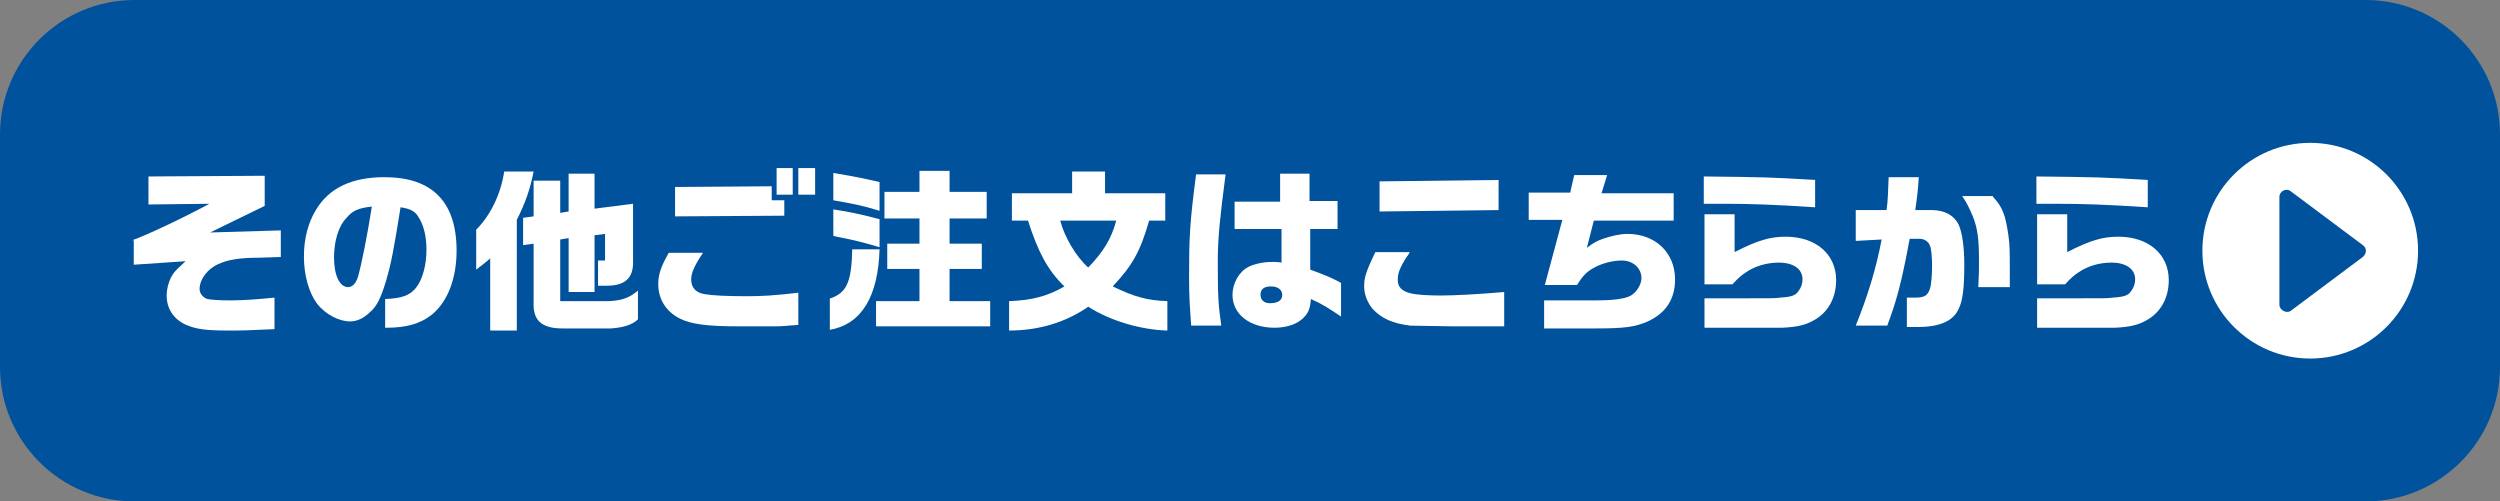
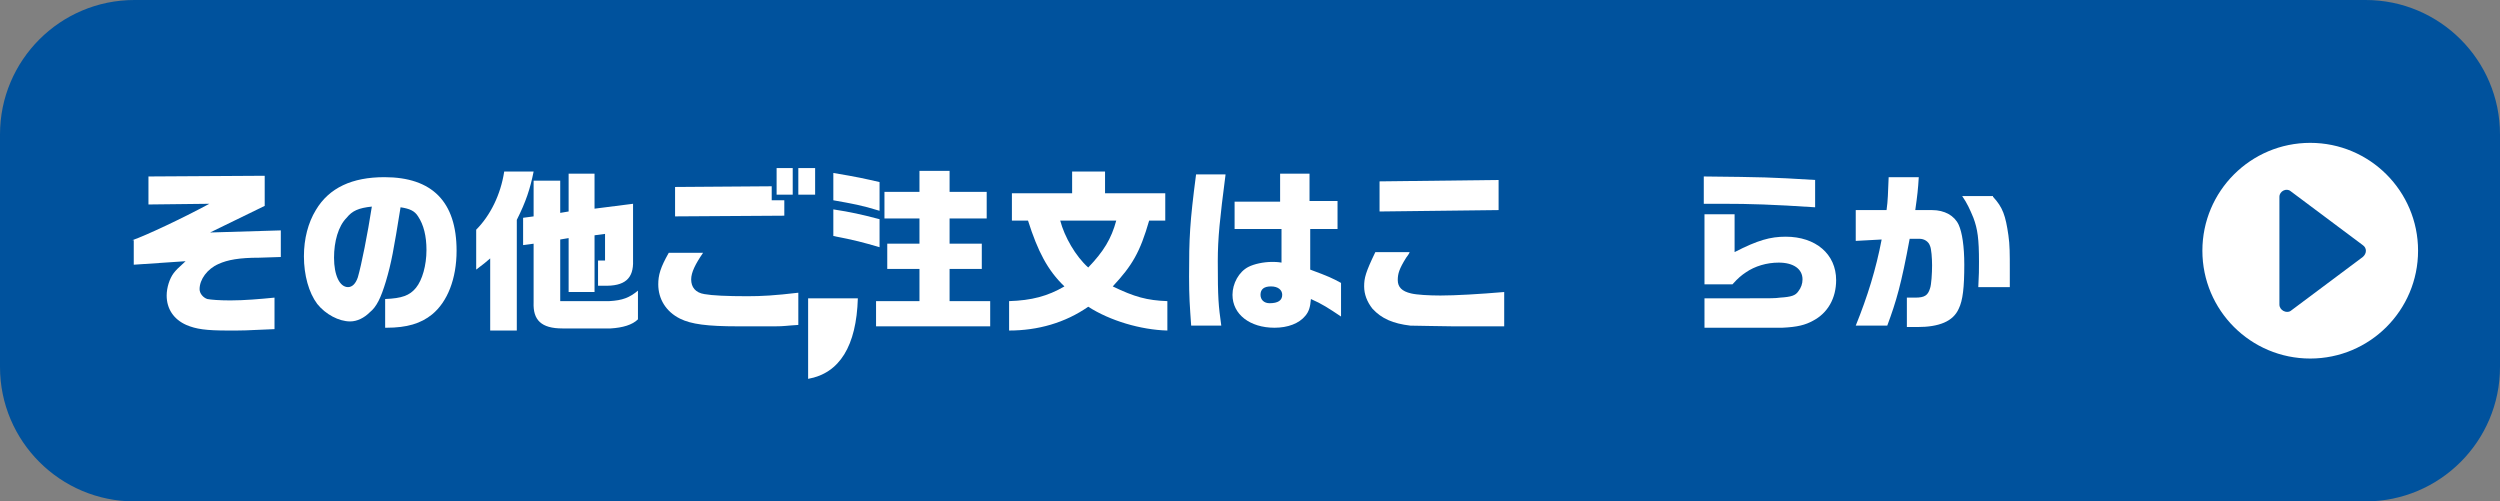
<svg xmlns="http://www.w3.org/2000/svg" version="1.1" id="レイヤー_1" x="0px" y="0px" viewBox="0 0 357 71.6" style="enable-background:new 0 0 357 71.6;" xml:space="preserve">
  <rect x="0" y="0" width="357" height="71.6" fill="#808080" stroke="none" />
  <style type="text/css">
	.st0{fill:#DC007F;}
	.st1{fill:#FFFFFF;}
	.st2{fill:#00529D;}
</style>
  <g>
    <path class="st2" d="M337.8,71.6H19.2C8.6,71.6,0,63,0,52.4V19.2C0,8.6,8.6,0,19.2,0h318.6C348.4,0,357,8.6,357,19.2v33.2   C357,63,348.4,71.6,337.8,71.6z" />
    <g>
      <g>
        <path class="st1" d="M18.9,34.3c2-0.7,7.1-3.1,11-5.2l-8.7,0.1v-4l16.6-0.1v4.3L30,33.2l10.1-0.3v3.8l-3.1,0.1     c-2.8,0-4.5,0.3-5.8,0.9c-1.6,0.7-2.7,2.2-2.7,3.6c0,0.6,0.5,1.2,1.1,1.4c0.5,0.1,1.7,0.2,3.3,0.2c2,0,4.3-0.2,6.3-0.4V47     c-4.2,0.2-4.5,0.2-6.6,0.2c-3.2,0-4.6-0.2-6-0.8c-1.8-0.8-2.8-2.3-2.8-4.2c0-1.1,0.4-2.4,1-3.2c0.4-0.5,0.5-0.6,1.7-1.7l-7.4,0.5     V34.3z" />
        <path class="st1" d="M55,42.7c2.4-0.1,3.5-0.5,4.4-1.6c0.9-1.1,1.5-3.2,1.5-5.4c0-2-0.4-3.6-1.2-4.8c-0.5-0.8-1.2-1.1-2.5-1.3     c-1,6.2-1.3,7.9-2.1,10.6c-0.7,2.3-1.3,3.6-2.3,4.4C52,45.4,51,45.9,50,45.9c-1.6,0-3.5-1-4.7-2.5c-1.2-1.6-1.9-4.1-1.9-6.8     c0-2.5,0.6-4.8,1.7-6.6c1.9-3.2,5.2-4.7,9.8-4.7c6.8,0,10.3,3.5,10.3,10.5c0,4-1.3,7.3-3.5,9.1c-1.6,1.3-3.6,1.9-6.5,1.9H55V42.7     z M49.5,31.1c-1.2,1.2-1.8,3.4-1.8,5.7c0,2.5,0.8,4.2,2,4.2c0.6,0,1.1-0.5,1.4-1.4c0.5-1.7,1.4-6.2,2-10.1     C51.2,29.7,50.3,30.1,49.5,31.1z" />
        <path class="st1" d="M68,32.8c2-2,3.5-5,4-8.3h4.2c-0.5,2.5-1.1,4.3-2.4,6.9v15.8H70V36.9c-0.7,0.6-0.8,0.7-2,1.6V32.8z      M74.7,31.1l1.5-0.2v-5.1H80v4.6l1.2-0.2v-5.4h3.7v5l5.5-0.7v8.1c0.1,2.6-1.2,3.7-4.2,3.6h-0.8v-3.6h1v-3.8l-1.5,0.2v8.1h-3.7     v-7.7L80,34.2V43h7c1.9-0.1,2.9-0.5,4.1-1.5v4.1c-0.8,0.8-2.2,1.2-3.9,1.3h-6.9c-3,0-4.2-1.2-4.1-3.7v-8.4l-1.5,0.2V31.1z" />
        <path class="st1" d="M100.4,36.1c-1.1,1.6-1.7,2.8-1.7,3.8c0,1.1,0.6,1.9,1.9,2.1c1.1,0.2,3.2,0.3,6.1,0.3c2.1,0,3.9-0.1,7.3-0.5     v4.6c-1.7,0.1-2,0.2-3.3,0.2l-1.1,0l-3.4,0h-0.5h-0.3c-4.4,0-6.7-0.3-8.3-1.1c-2-1-3.1-2.8-3.1-4.9c0-1.3,0.3-2.4,1.5-4.5H100.4z      M96.4,26.7l13.8-0.1v2h1.8v2.2l-15.6,0.1V26.7z M113.2,24v3.8h-2.3V24H113.2z M116.4,24v3.8H114V24H116.4z" />
-         <path class="st1" d="M118.6,42.6c2.3-0.8,3-2.3,3.1-7h3.9c-0.2,6.8-2.6,10.7-7.1,11.5V42.6z M119,24.7c3.6,0.6,4.4,0.8,6.6,1.3     v4.1c-2.6-0.8-3.8-1-6.6-1.5V24.7z M125.6,35.3c-2.4-0.7-3.5-1-6.6-1.6v-3.8c2.6,0.4,3.9,0.7,6.6,1.4V35.3z M131.3,43v-4.6h-4.6     v-3.6h4.6v-3.6h-5v-3.8h5v-3h4.3v3h5.3v3.8h-5.3v3.6h4.6v3.6h-4.6V43h5.8v3.6h-16.3V43H131.3z" />
+         <path class="st1" d="M118.6,42.6h3.9c-0.2,6.8-2.6,10.7-7.1,11.5V42.6z M119,24.7c3.6,0.6,4.4,0.8,6.6,1.3     v4.1c-2.6-0.8-3.8-1-6.6-1.5V24.7z M125.6,35.3c-2.4-0.7-3.5-1-6.6-1.6v-3.8c2.6,0.4,3.9,0.7,6.6,1.4V35.3z M131.3,43v-4.6h-4.6     v-3.6h4.6v-3.6h-5v-3.8h5v-3h4.3v3h5.3v3.8h-5.3v3.6h4.6v3.6h-4.6V43h5.8v3.6h-16.3V43H131.3z" />
        <path class="st1" d="M144.1,43c3.2-0.1,5.5-0.7,7.9-2.1c-2.4-2.3-3.8-5-5.2-9.4h-2.3v-3.9h8.6v-3.1h4.7v3.1h8.6v3.9h-2.3     c-1.3,4.5-2.4,6.4-5.2,9.4c3.1,1.5,4.9,2,7.8,2.1v4.2c-3.8-0.1-8.2-1.4-11.3-3.4c-3.3,2.3-7.2,3.4-11.3,3.4V43z M151.4,31.5     c0.6,2.3,2.2,5.1,4,6.7c2.2-2.3,3.3-4.1,4-6.7H151.4z" />
        <path class="st1" d="M175,25c-0.8,6.2-1.1,9-1.1,12.3c0,5.4,0.1,6.3,0.5,9.2h-4.3c-0.2-2.9-0.3-4.1-0.3-7c0-5.6,0.1-7.7,1-14.6     H175z M182.8,32.7h-6.5v-3.9h6.5v-4h4.2v3.9h4v4h-3.9v1.3l0,3.3l0,1.2c2.7,1,3.1,1.2,4.4,1.9v4.8c-1.8-1.2-2.7-1.8-4.3-2.5     c-0.1,1.2-0.3,1.8-0.8,2.4c-0.9,1.1-2.5,1.7-4.4,1.7c-3.5,0-6-1.9-6-4.7c0-1.6,0.9-3.3,2.3-4c0.8-0.4,2.1-0.7,3.4-0.7     c0.3,0,0.7,0,1.3,0.1V32.7z M180,42.1c0,0.7,0.5,1.2,1.3,1.2c1.2,0,1.8-0.4,1.8-1.2c0-0.7-0.6-1.2-1.6-1.2     C180.5,40.9,180,41.3,180,42.1z" />
        <path class="st1" d="M201.3,36c-0.1,0.3-0.3,0.5-0.5,0.8c-1,1.6-1.2,2.3-1.2,3.2c0,1,0.6,1.6,1.9,1.9c0.8,0.2,2.6,0.3,4.2,0.3     c2.1,0,5.6-0.2,9.1-0.5v4.9l-2.7,0l-4.6,0c-1.7,0-5.1-0.1-6.1-0.1c-2.5-0.3-4.1-1-5.4-2.4c-0.8-1-1.2-2.1-1.2-3.2     c0-1.2,0.2-2,1.6-4.9H201.3z M214,25.7V30l-17,0.2v-4.3L214,25.7z" />
-         <path class="st1" d="M224.2,27.6l0.6-2.6h4.7l-0.8,2.6h10.3v3.9h-11.4l-1,3.9c1-0.8,1.5-1,2.3-1.3c1.2-0.4,2.4-0.7,3.5-0.7     c4,0,6.8,2.7,6.8,6.5c0,2.8-1.3,4.8-3.9,6c-1.8,0.8-3.4,1-7.4,1h-7.4v-4h7.4c2.2,0,4-0.2,4.8-0.6c0.9-0.4,1.7-1.6,1.7-2.6     c0-1.4-1.2-2.5-2.8-2.5c-1.3,0-2.9,0.4-4.1,1.1c-0.9,0.5-1.5,1.1-2.3,2.4h-4.6l2.5-9.3h-4.8v-3.9H224.2z" />
        <path class="st1" d="M259.2,29.6c-6.1-0.4-9.3-0.5-13.2-0.5h-2.7v-3.9c8.7,0.1,9.3,0.1,15.9,0.5V29.6z M243.4,42.6h5.6     c4.4,0,4.4,0,5.2-0.1c1.6-0.1,2.2-0.3,2.6-0.9c0.4-0.5,0.6-1.1,0.6-1.7c0-1.5-1.3-2.4-3.4-2.4c-1.7,0-3.4,0.5-4.7,1.4     c-0.6,0.4-1.1,0.8-1.9,1.7h-4V30.6h4.3V36c3.3-1.7,5.1-2.2,7.3-2.2c4.3,0,7.2,2.5,7.2,6.2c0,2.6-1.2,4.7-3.3,5.8     c-1.1,0.6-2.2,0.9-4.4,1c-1.1,0-1.9,0-5.5,0h-5.6V42.6z" />
        <path class="st1" d="M269.4,30c0.2-1.4,0.2-2.4,0.3-4.7h4.3c-0.1,1.7-0.2,2.6-0.5,4.7h2.4c1.8,0,3.2,0.8,3.8,2.1     c0.5,1.1,0.8,3.1,0.8,5.7c0,3.2-0.2,5.1-0.8,6.3c-0.8,1.8-2.8,2.6-5.9,2.6c-0.3,0-0.9,0-1.5,0v-4.2c0.5,0,1.2,0,1.2,0     c1.3,0,1.8-0.3,2.1-1.3c0.2-0.5,0.3-2.2,0.3-3.3c0-1-0.1-2.4-0.3-2.8c-0.2-0.6-0.8-1-1.5-1h-1.4c-1.2,6.5-1.9,8.9-3.2,12.4H265     c1.7-4.2,2.9-8.1,3.7-12.3l-3.7,0.2V30H269.4z M284.6,28.1c1.4,1.5,1.8,2.7,2.2,5.5c0.2,1.3,0.2,2.8,0.2,4.7c0,0.6,0,1.3,0,2.7     h-4.5c0.1-1.7,0.1-2.6,0.1-3.6c0-3.3-0.2-4.7-0.8-6.3c-0.5-1.2-0.9-2.1-1.6-3.1H284.6z" />
-         <path class="st1" d="M306.7,29.6c-6.1-0.4-9.3-0.5-13.2-0.5h-2.7v-3.9c8.7,0.1,9.3,0.1,15.9,0.5V29.6z M290.9,42.6h5.6     c4.4,0,4.4,0,5.2-0.1c1.6-0.1,2.2-0.3,2.6-0.9c0.4-0.5,0.6-1.1,0.6-1.7c0-1.5-1.3-2.4-3.4-2.4c-1.7,0-3.4,0.5-4.7,1.4     c-0.6,0.4-1.1,0.8-1.9,1.7h-4V30.6h4.3V36c3.3-1.7,5.1-2.2,7.3-2.2c4.3,0,7.2,2.5,7.2,6.2c0,2.6-1.2,4.7-3.3,5.8     c-1.1,0.6-2.2,0.9-4.4,1c-1.1,0-1.9,0-5.5,0h-5.6V42.6z" />
      </g>
    </g>
    <g>
      <circle class="st1" cx="329.9" cy="35.8" r="15.4" />
      <g>
        <path class="st2" d="M325.5,43.5V28.1c0-0.8,1-1.3,1.6-0.8l10.3,7.7c0.6,0.4,0.6,1.2,0,1.7l-10.3,7.7     C326.5,44.8,325.5,44.3,325.5,43.5z" />
      </g>
    </g>
  </g>
</svg>